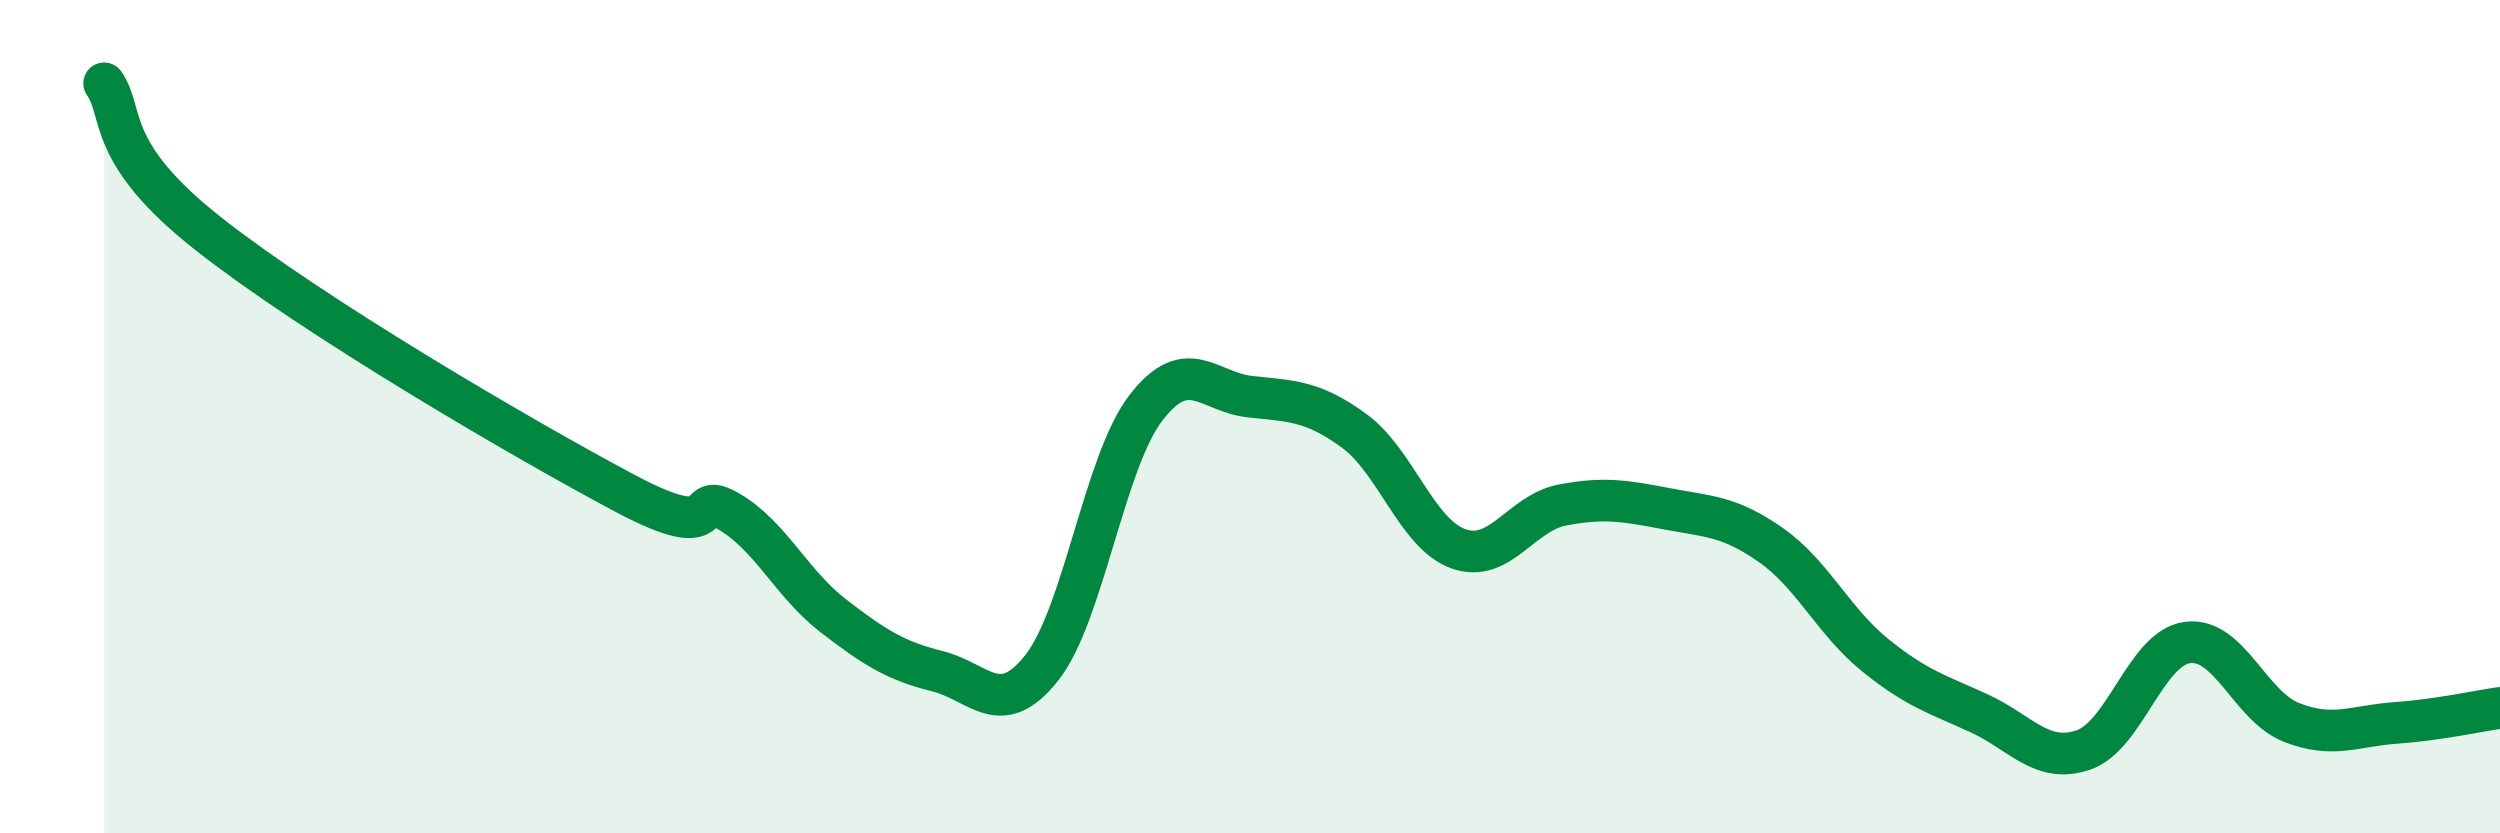
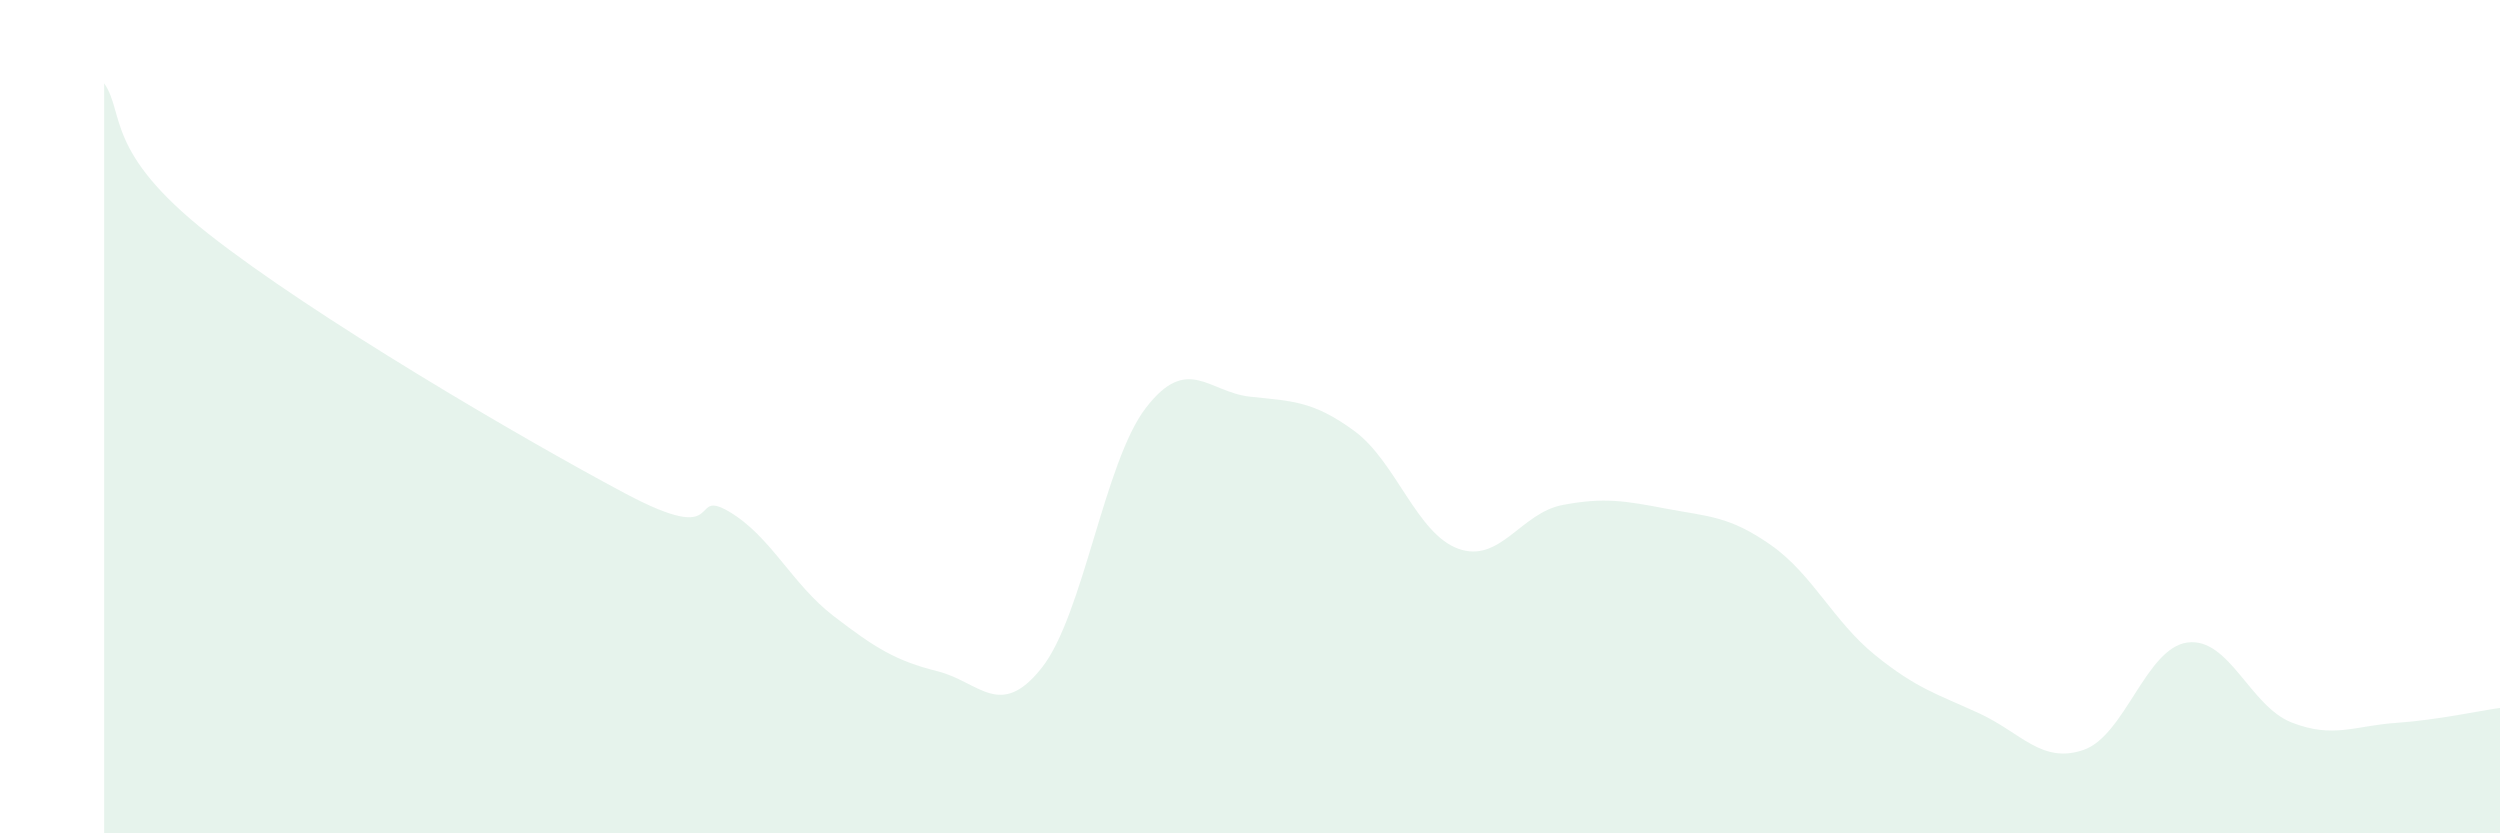
<svg xmlns="http://www.w3.org/2000/svg" width="60" height="20" viewBox="0 0 60 20">
  <path d="M 2.5,2 C 3,2.72 2.5,3.64 5,5.61 C 7.5,7.58 12.5,10.51 15,11.84 C 17.5,13.17 16.5,11.69 17.5,12.28 C 18.5,12.87 19,14.01 20,14.78 C 21,15.55 21.5,15.86 22.5,16.11 C 23.5,16.36 24,17.29 25,16.03 C 26,14.77 26.5,11.09 27.5,9.79 C 28.5,8.49 29,9.41 30,9.52 C 31,9.63 31.5,9.61 32.5,10.34 C 33.5,11.07 34,12.81 35,13.17 C 36,13.53 36.5,12.31 37.5,12.12 C 38.5,11.93 39,12.02 40,12.21 C 41,12.4 41.5,12.38 42.5,13.08 C 43.5,13.78 44,14.91 45,15.72 C 46,16.53 46.5,16.66 47.5,17.12 C 48.5,17.58 49,18.34 50,18 C 51,17.66 51.5,15.55 52.5,15.42 C 53.5,15.29 54,16.95 55,17.34 C 56,17.73 56.5,17.42 57.5,17.35 C 58.5,17.28 59.5,17.06 60,16.99L60 20L2.5 20Z" fill="#008740" opacity="0.1" stroke-linecap="round" stroke-linejoin="round" />
-   <path d="M 2.5,2 C 3,2.72 2.5,3.64 5,5.61 C 7.5,7.58 12.5,10.51 15,11.84 C 17.5,13.17 16.5,11.69 17.5,12.28 C 18.5,12.87 19,14.01 20,14.78 C 21,15.55 21.5,15.86 22.5,16.11 C 23.5,16.36 24,17.29 25,16.03 C 26,14.77 26.5,11.09 27.5,9.79 C 28.5,8.49 29,9.41 30,9.52 C 31,9.63 31.5,9.61 32.5,10.34 C 33.5,11.07 34,12.81 35,13.17 C 36,13.53 36.5,12.31 37.5,12.12 C 38.5,11.93 39,12.02 40,12.21 C 41,12.4 41.5,12.38 42.5,13.08 C 43.5,13.78 44,14.91 45,15.72 C 46,16.53 46.5,16.66 47.5,17.12 C 48.5,17.58 49,18.34 50,18 C 51,17.66 51.5,15.55 52.5,15.42 C 53.5,15.29 54,16.95 55,17.34 C 56,17.73 56.5,17.42 57.5,17.35 C 58.5,17.28 59.5,17.06 60,16.99" stroke="#008740" stroke-width="1" fill="none" stroke-linecap="round" stroke-linejoin="round" />
</svg>